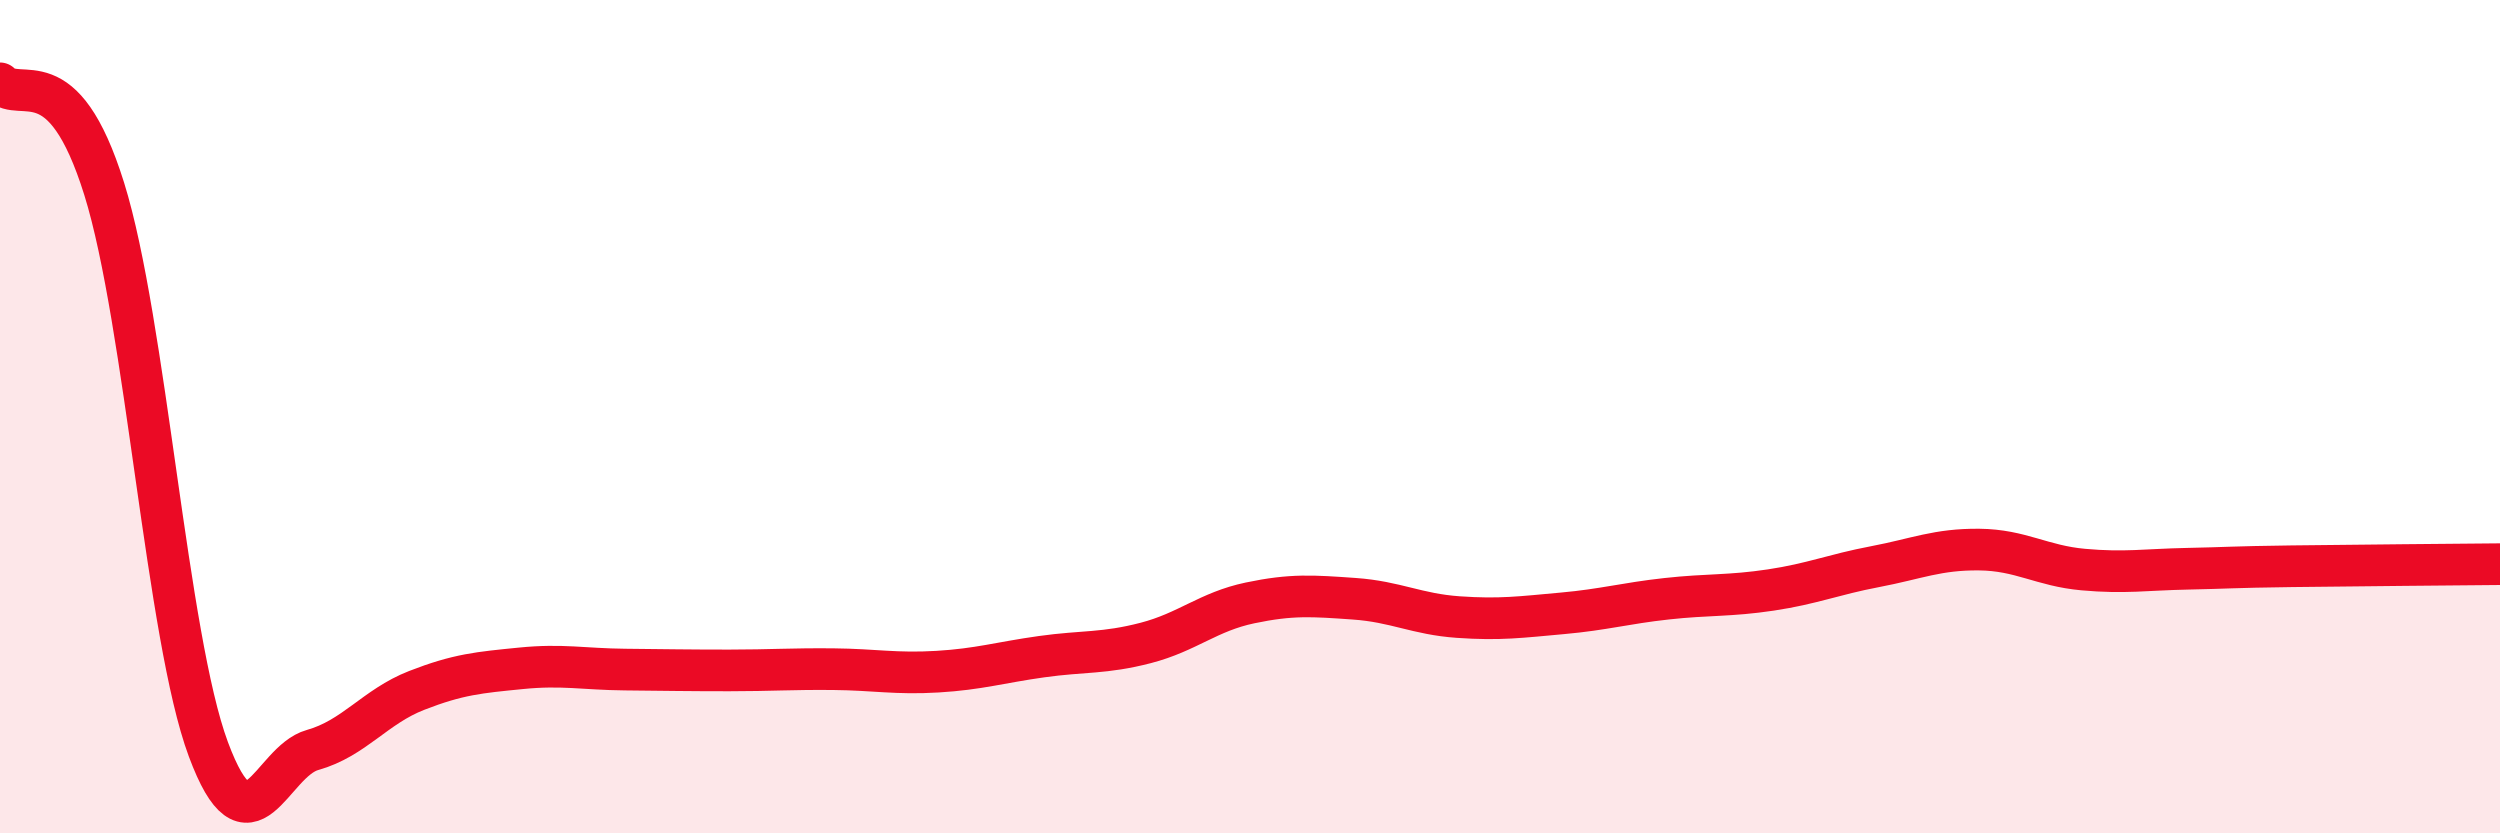
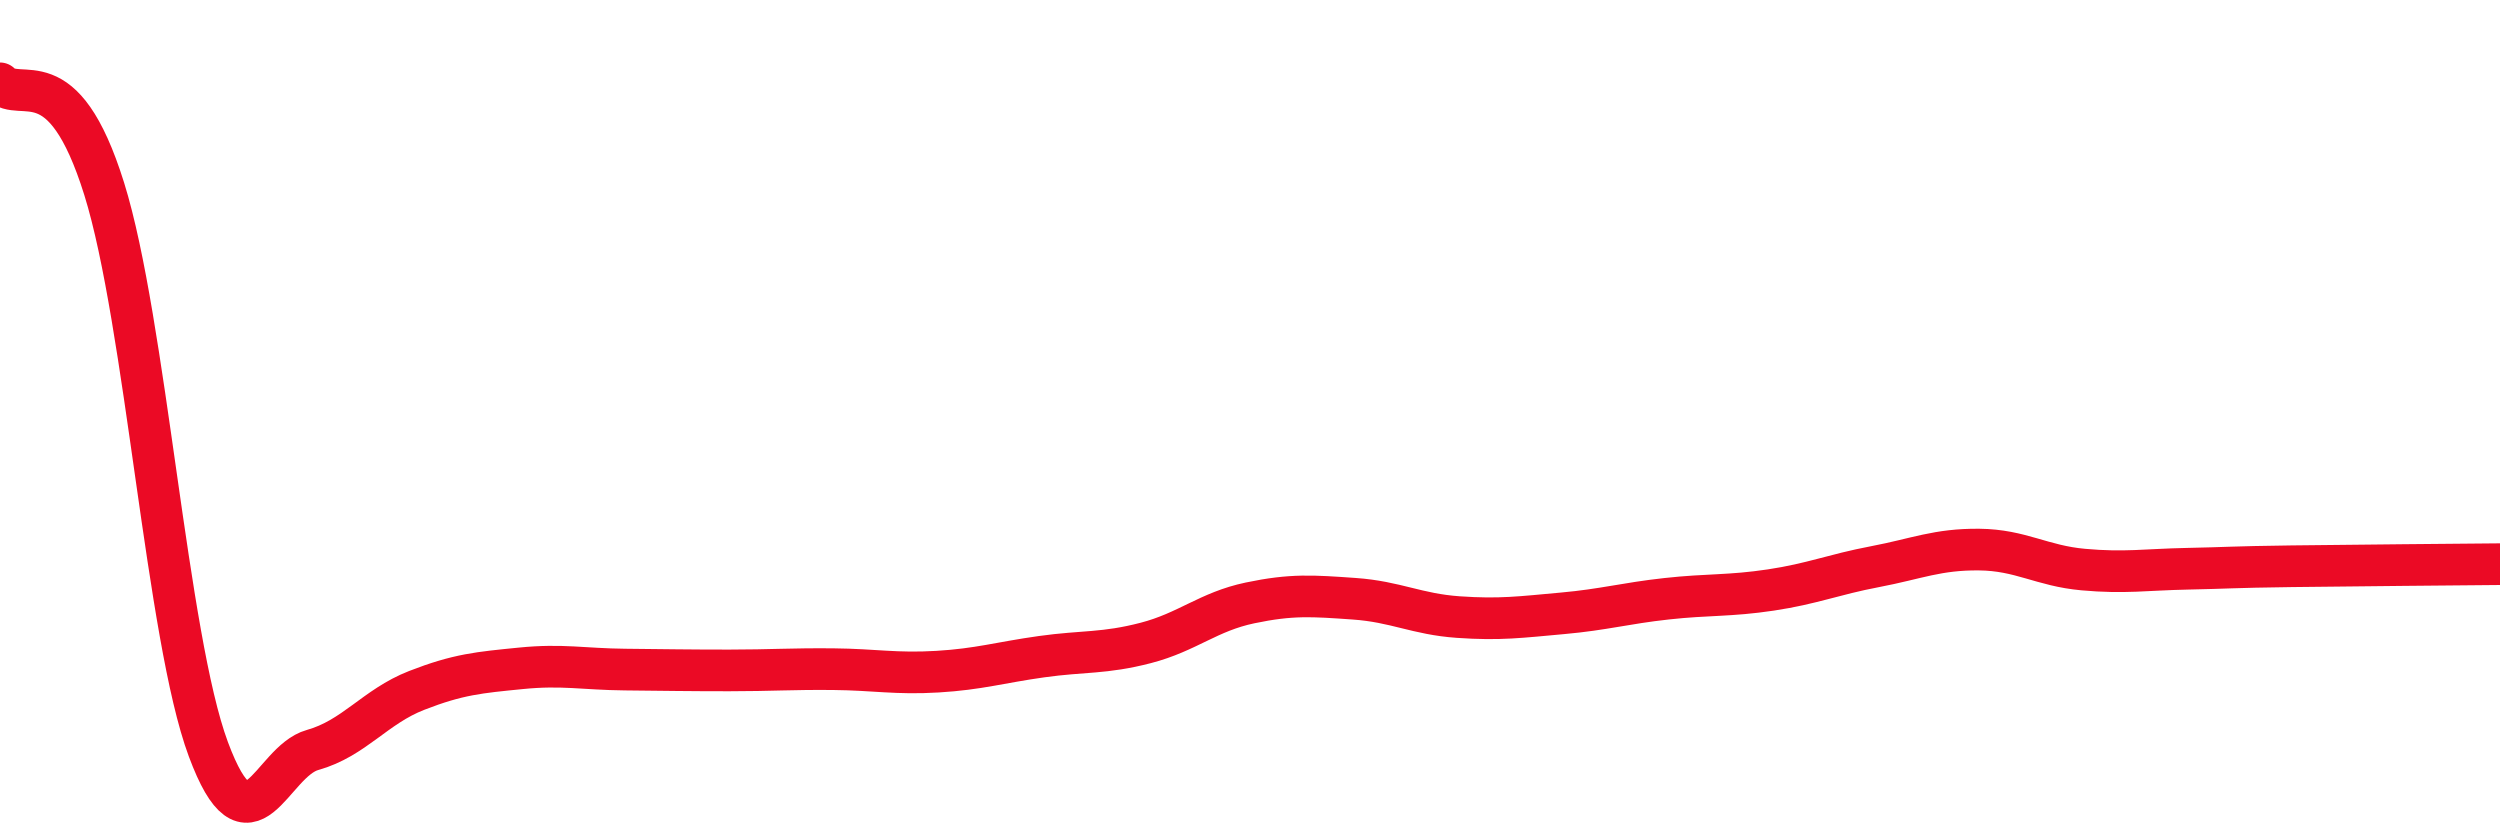
<svg xmlns="http://www.w3.org/2000/svg" width="60" height="20" viewBox="0 0 60 20">
-   <path d="M 0,2 C 0.5,2.51 1.5,1.33 2.5,4.53 C 3.5,7.73 4,15.29 5,17.98 C 6,20.67 6.5,18.28 7.5,18 C 8.5,17.72 9,16.96 10,16.57 C 11,16.18 11.5,16.14 12.5,16.04 C 13.5,15.94 14,16.06 15,16.07 C 16,16.08 16.5,16.09 17.5,16.09 C 18.5,16.09 19,16.05 20,16.06 C 21,16.07 21.5,16.18 22.5,16.12 C 23.5,16.06 24,15.9 25,15.76 C 26,15.62 26.5,15.69 27.5,15.43 C 28.5,15.17 29,14.68 30,14.47 C 31,14.26 31.5,14.3 32.5,14.37 C 33.5,14.44 34,14.74 35,14.81 C 36,14.88 36.5,14.81 37.5,14.72 C 38.5,14.63 39,14.48 40,14.37 C 41,14.26 41.5,14.31 42.5,14.16 C 43.5,14.01 44,13.79 45,13.6 C 46,13.41 46.5,13.18 47.5,13.19 C 48.5,13.2 49,13.58 50,13.67 C 51,13.76 51.5,13.67 52.5,13.65 C 53.5,13.63 53.5,13.61 55,13.59 C 56.5,13.57 59,13.55 60,13.54L60 20L0 20Z" fill="#EB0A25" opacity="0.1" stroke-linecap="round" stroke-linejoin="round" />
  <path d="M 0,2 C 0.5,2.51 1.5,1.33 2.5,4.53 C 3.5,7.73 4,15.29 5,17.98 C 6,20.67 6.5,18.28 7.5,18 C 8.5,17.72 9,16.96 10,16.57 C 11,16.18 11.5,16.14 12.5,16.04 C 13.5,15.94 14,16.06 15,16.07 C 16,16.08 16.5,16.09 17.5,16.09 C 18.5,16.09 19,16.05 20,16.06 C 21,16.07 21.5,16.18 22.5,16.12 C 23.5,16.06 24,15.9 25,15.76 C 26,15.62 26.5,15.69 27.5,15.43 C 28.5,15.17 29,14.68 30,14.47 C 31,14.26 31.5,14.3 32.5,14.37 C 33.5,14.44 34,14.74 35,14.81 C 36,14.88 36.5,14.81 37.5,14.72 C 38.5,14.63 39,14.48 40,14.37 C 41,14.26 41.5,14.31 42.5,14.16 C 43.5,14.01 44,13.79 45,13.6 C 46,13.41 46.5,13.18 47.5,13.19 C 48.5,13.2 49,13.58 50,13.67 C 51,13.76 51.5,13.67 52.5,13.65 C 53.5,13.63 53.5,13.61 55,13.59 C 56.5,13.57 59,13.55 60,13.54" stroke="#EB0A25" stroke-width="1" fill="none" stroke-linecap="round" stroke-linejoin="round" />
</svg>